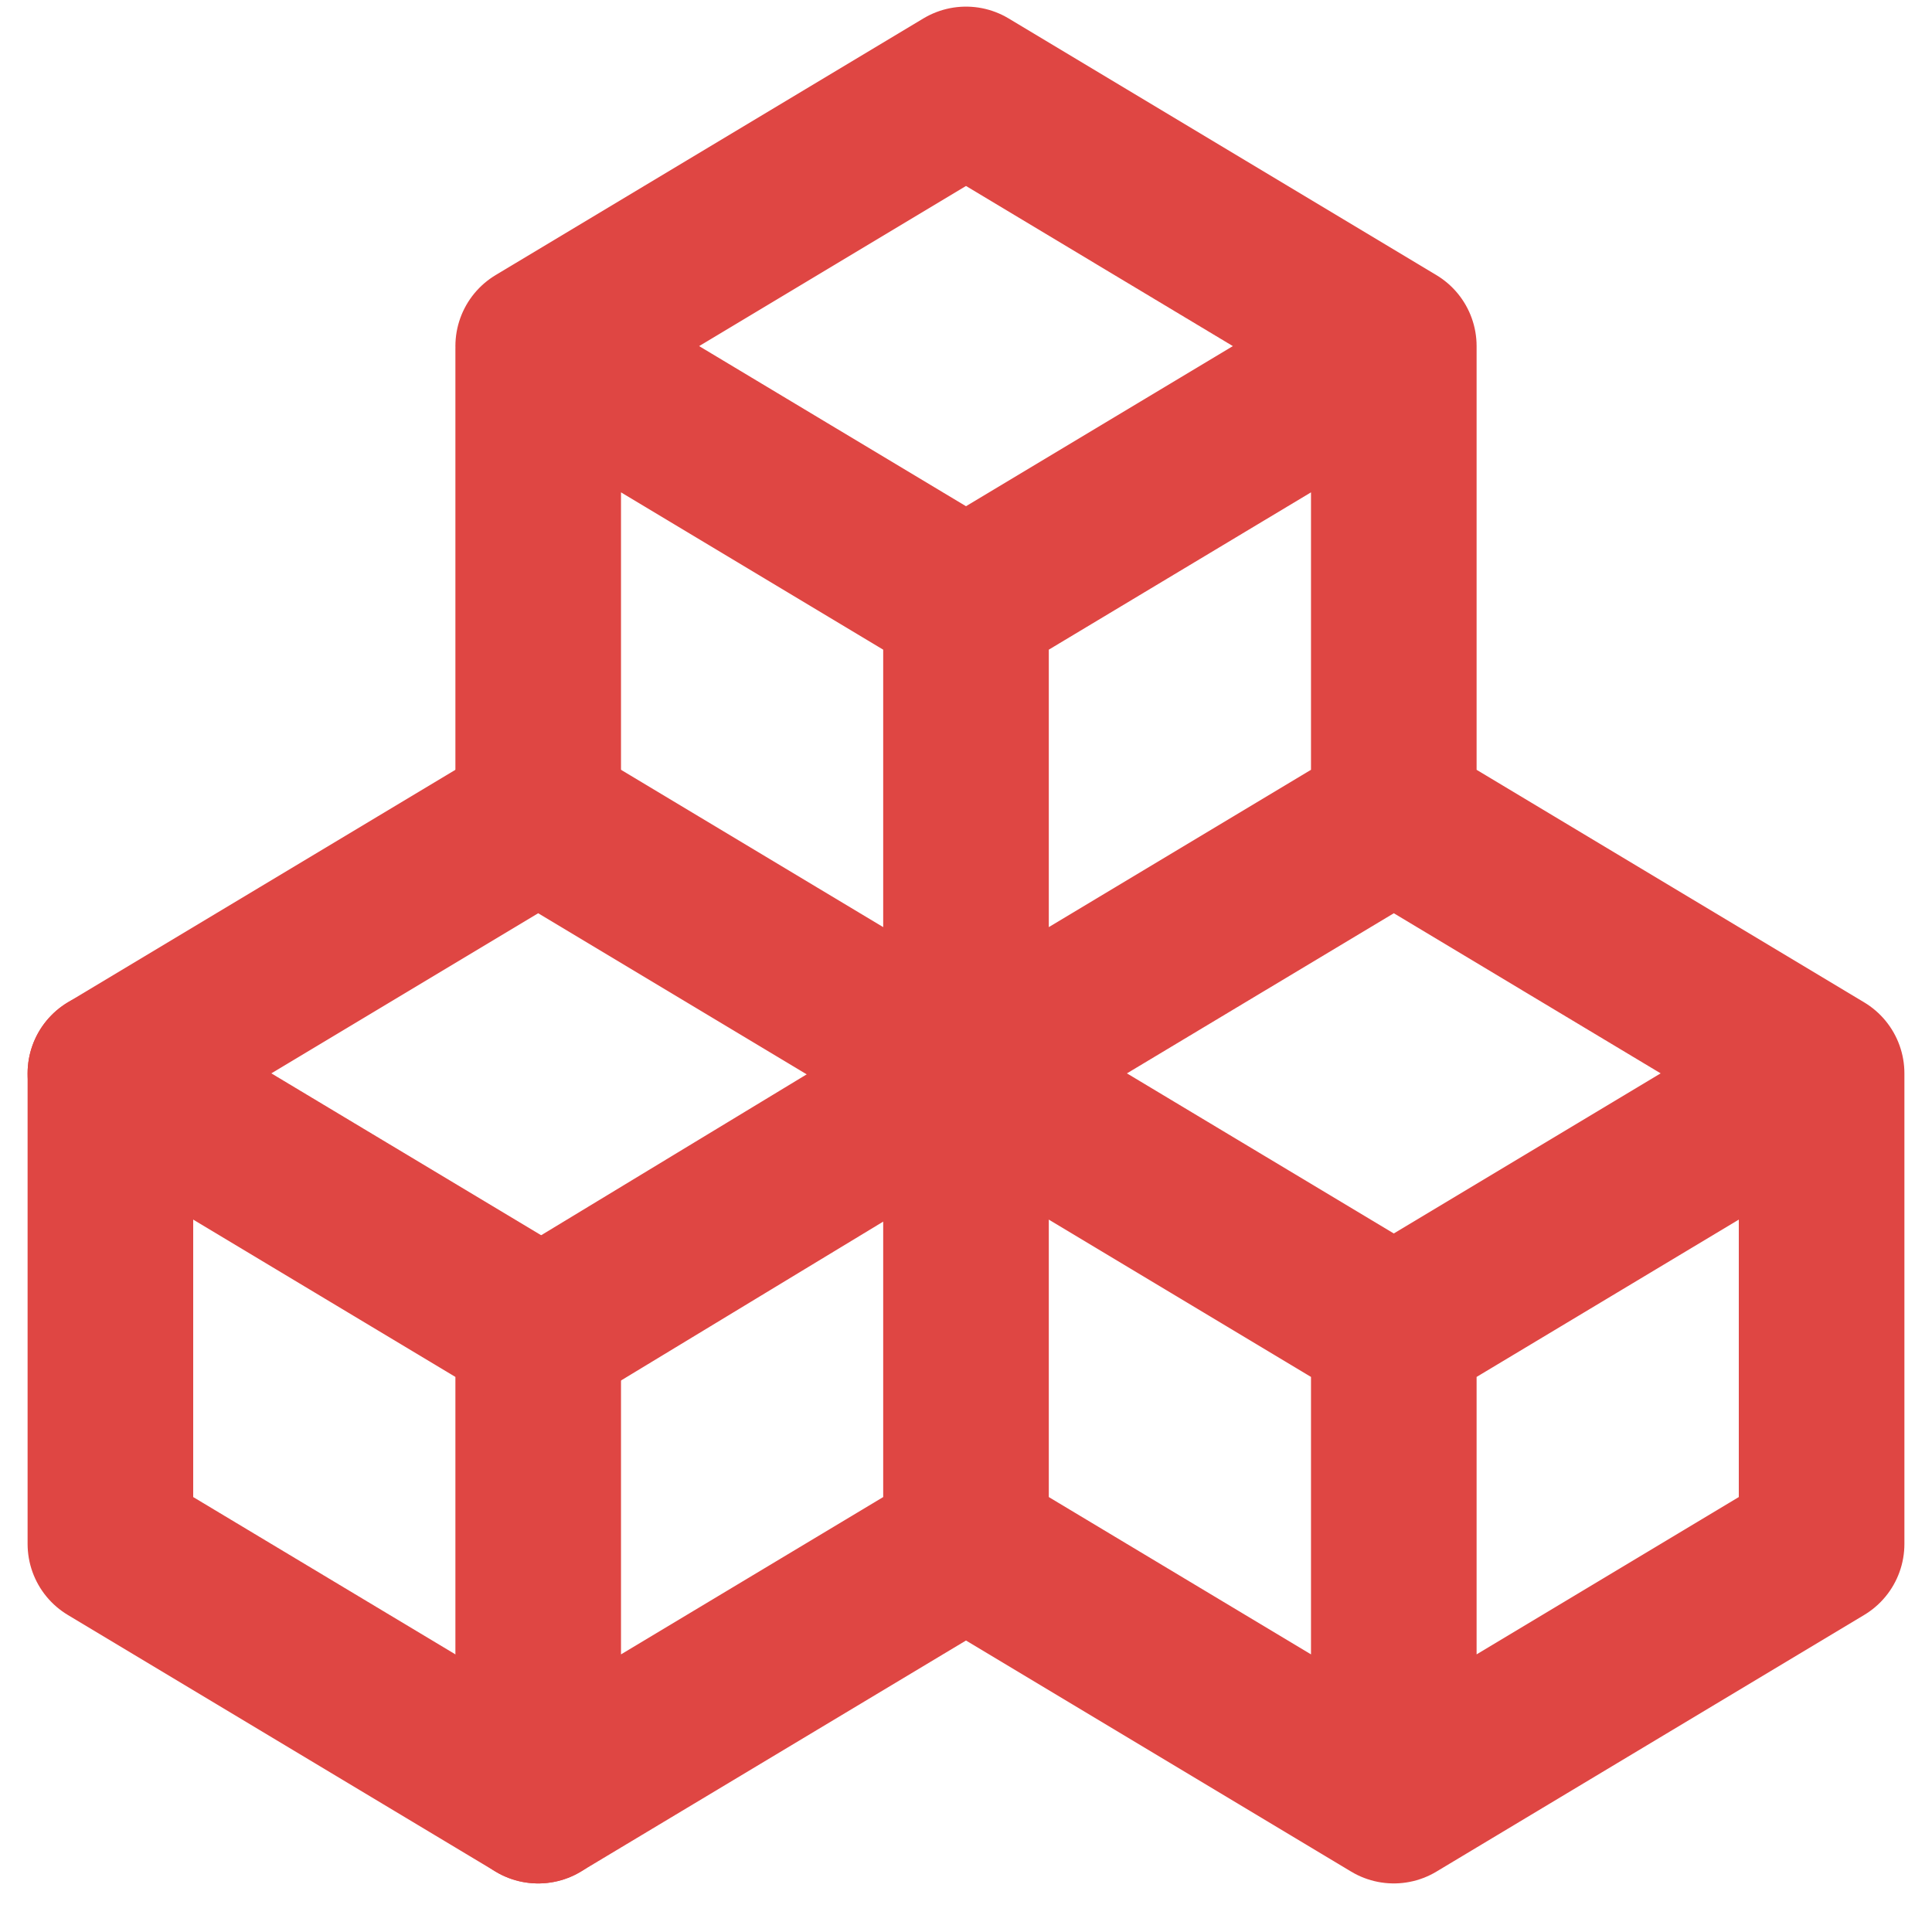
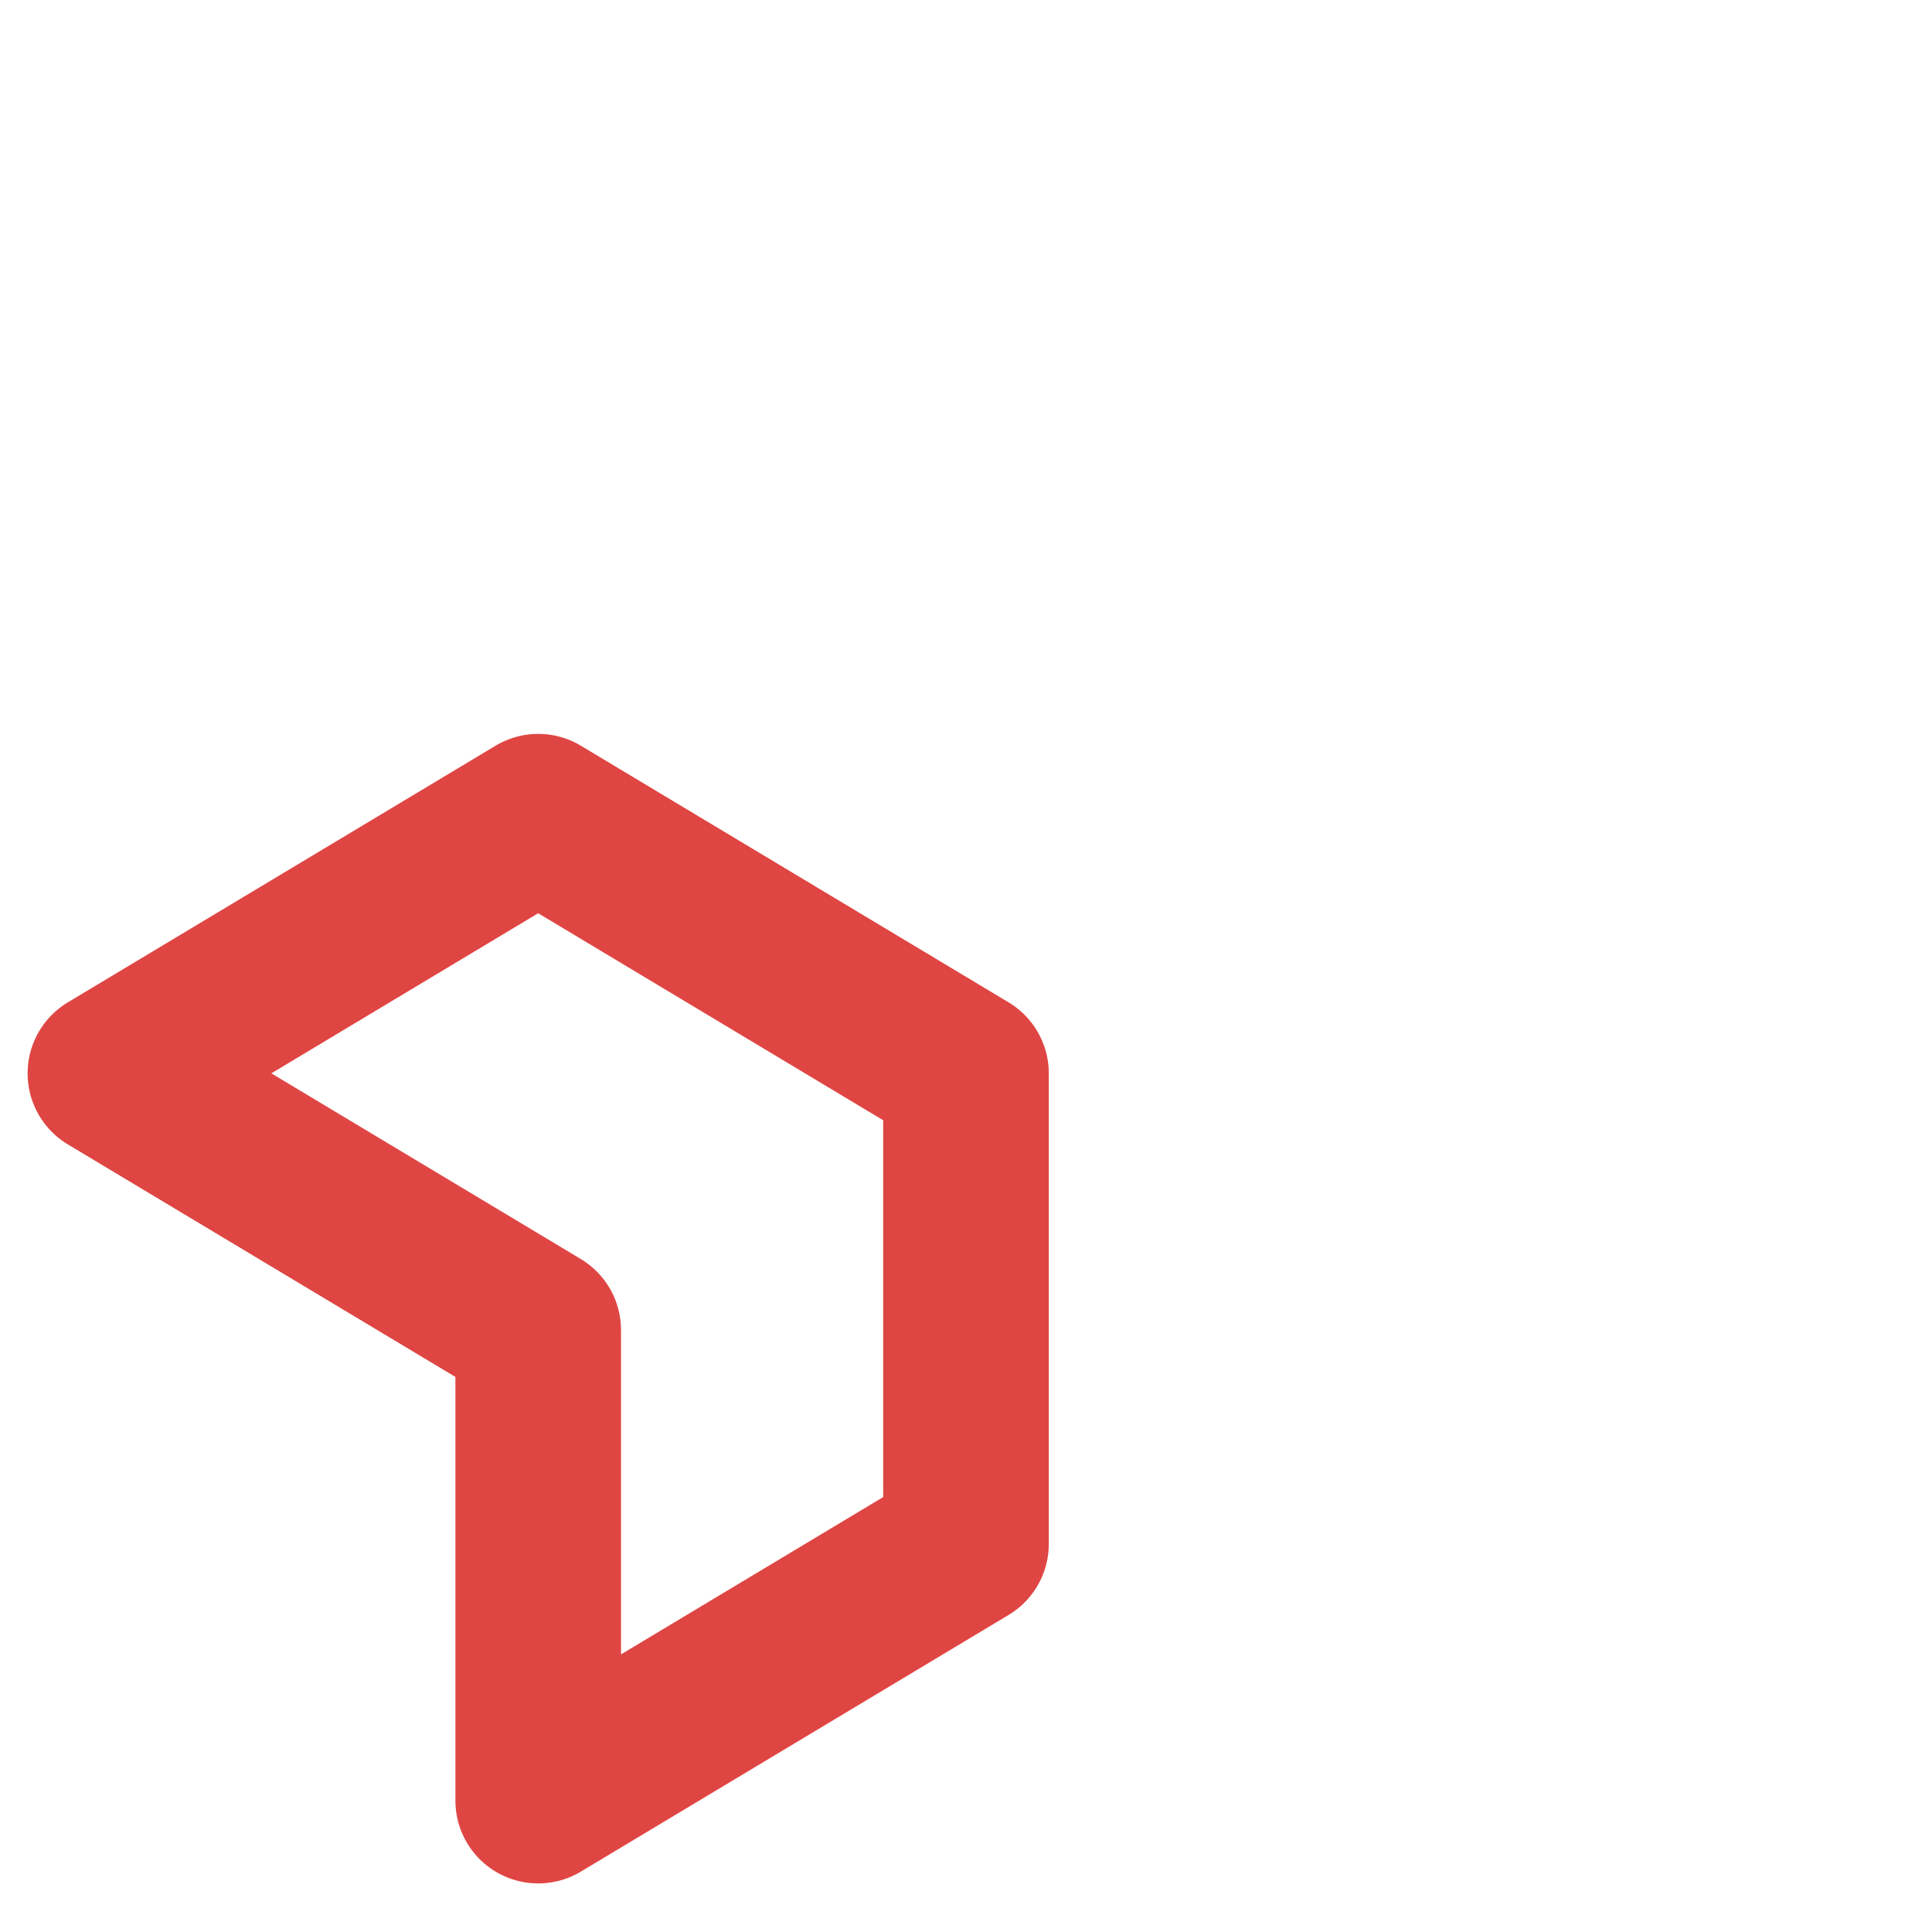
<svg xmlns="http://www.w3.org/2000/svg" width="35" height="35" viewBox="0 0 35 35" fill="none">
  <path d="M9.75 24.095L2 19.445L9.75 14.795L17.5 19.445V27.97L9.75 32.62V24.095Z" stroke="#DF4643" stroke-width="3" stroke-linecap="round" stroke-linejoin="round" />
-   <path d="M2 19.445V27.97L9.75 32.62M9.75 24.164L17.5 19.468M25.25 24.095L17.5 19.445M25.25 24.095V32.62M25.25 24.095L33 19.445M17.5 19.445L25.25 14.795M17.5 19.445V10.92M25.25 14.795L33 19.445M25.25 14.795V6.27M33 19.445V27.97L25.25 32.62M25.25 32.62L17.5 27.97M17.5 10.92L9.75 6.27L17.5 1.62L25.25 6.27M17.5 10.92L25.25 6.27M9.75 6.316V14.771" stroke="#DF4643" stroke-width="3" stroke-linecap="round" stroke-linejoin="round" />
</svg>